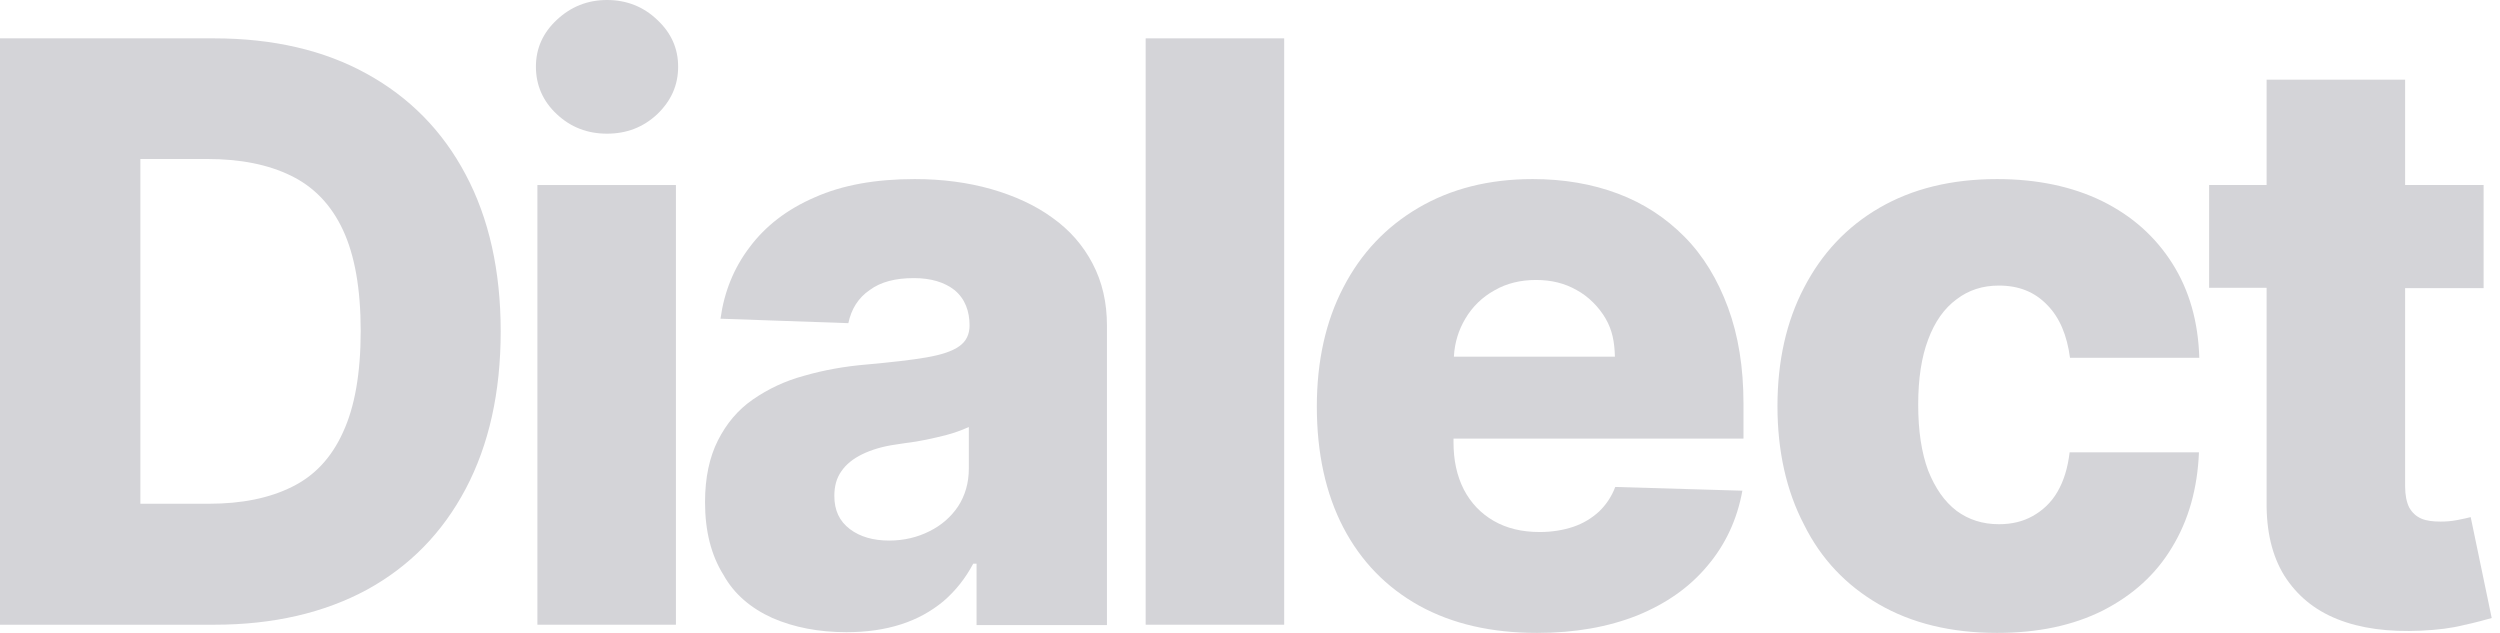
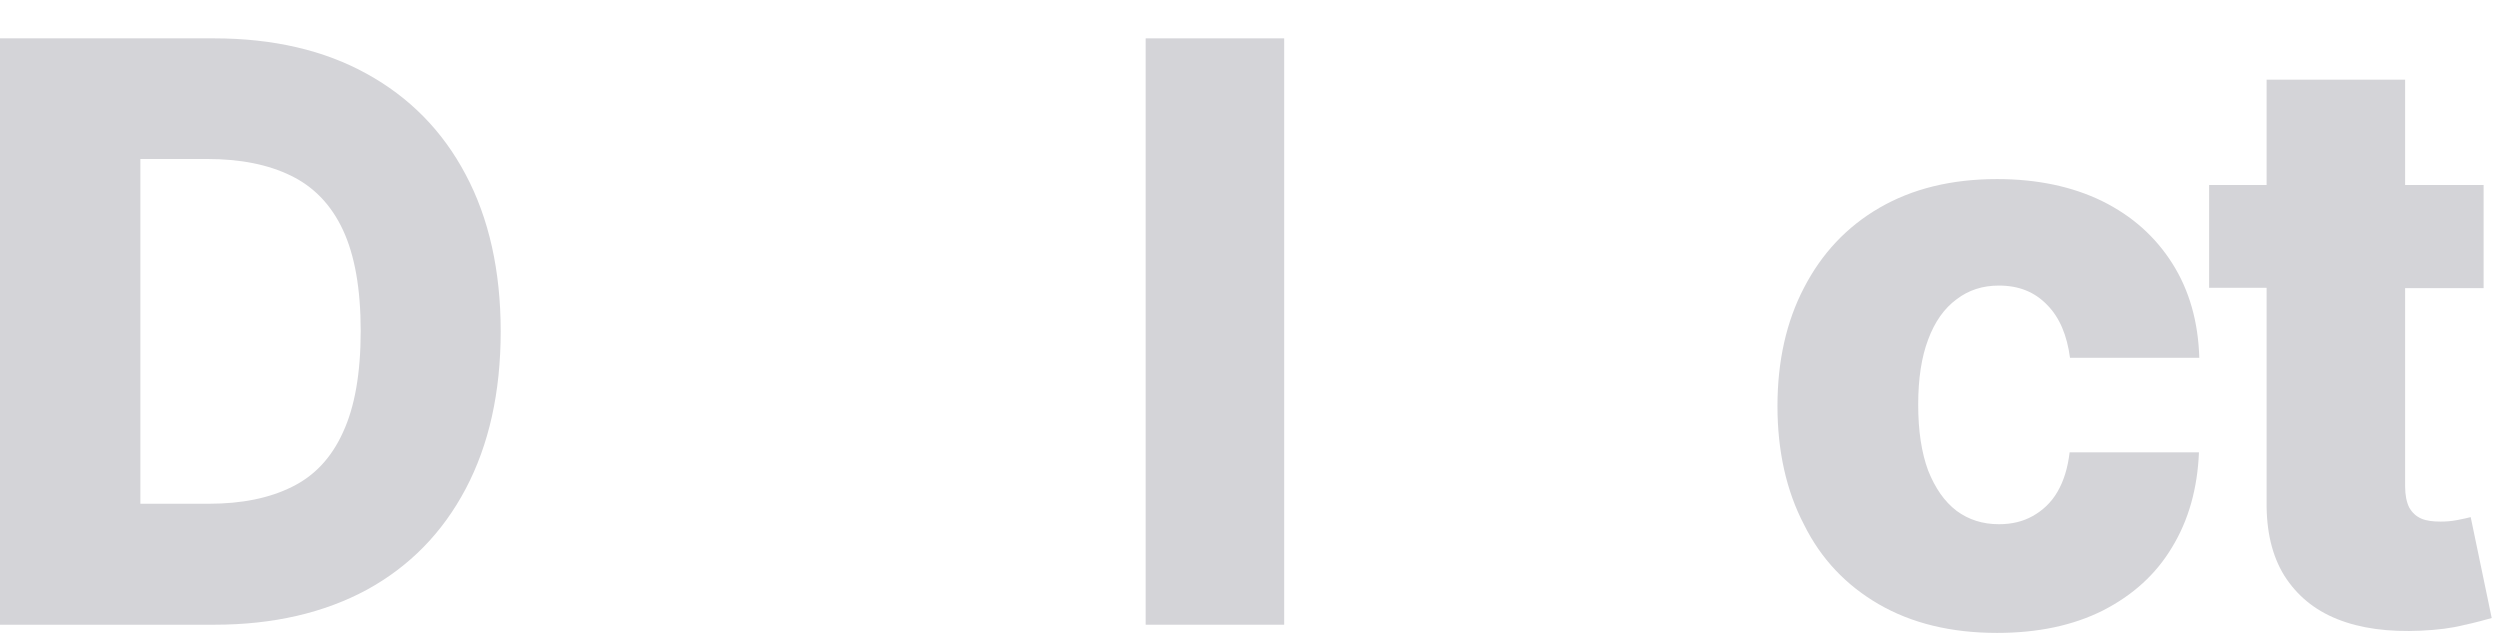
<svg xmlns="http://www.w3.org/2000/svg" preserveAspectRatio="none" width="100%" height="100%" overflow="visible" style="display: block;" viewBox="0 0 79 20" fill="none">
  <g id="text-logo" clip-path="url(#clip0_35_125)">
    <g id="text">
-       <path d="M16.982 19.741V5.847H21.359V19.741H16.982Z" fill="#D4D4D8" />
-       <path d="M19.182 4.224C18.565 4.224 18.041 4.024 17.599 3.612C17.156 3.2 16.935 2.694 16.935 2.106C16.935 1.529 17.156 1.035 17.599 0.624C18.041 0.212 18.565 1.04904e-05 19.182 1.04904e-05C19.799 1.04904e-05 20.335 0.212 20.765 0.624C21.208 1.035 21.429 1.529 21.429 2.106C21.429 2.694 21.208 3.188 20.765 3.612C20.323 4.024 19.799 4.224 19.182 4.224Z" fill="#D4D4D8" />
      <path fill-rule="evenodd" clip-rule="evenodd" d="M6.776 19.741H0V1.212H6.764C8.627 1.212 10.245 1.588 11.584 2.329C12.934 3.071 13.982 4.129 14.716 5.518C15.449 6.894 15.822 8.553 15.822 10.471C15.822 12.4 15.449 14.059 14.716 15.447C13.982 16.835 12.946 17.894 11.596 18.635C10.245 19.365 8.638 19.741 6.776 19.741ZM4.436 15.918H6.613C7.637 15.918 8.51 15.741 9.221 15.388C9.942 15.035 10.478 14.459 10.839 13.659C11.211 12.859 11.398 11.788 11.398 10.459C11.398 9.129 11.211 8.071 10.839 7.271C10.466 6.471 9.919 5.906 9.197 5.553C8.475 5.2 7.602 5.024 6.543 5.024H4.436V15.918Z" fill="#D4D4D8" />
-       <path fill-rule="evenodd" clip-rule="evenodd" d="M24.409 19.529C25.085 19.823 25.865 19.977 26.749 19.977C27.39 19.977 27.96 19.894 28.473 19.729C28.985 19.565 29.427 19.318 29.811 19C30.195 18.671 30.51 18.271 30.754 17.812H30.859V19.753H34.98V10.294C34.98 9.553 34.829 8.906 34.526 8.329C34.224 7.753 33.805 7.271 33.257 6.882C32.71 6.482 32.058 6.188 31.325 5.976C30.58 5.765 29.776 5.659 28.903 5.659C27.669 5.659 26.621 5.847 25.748 6.235C24.875 6.612 24.188 7.141 23.688 7.812C23.187 8.471 22.884 9.224 22.768 10.071L26.808 10.212C26.901 9.765 27.122 9.412 27.483 9.165C27.832 8.906 28.298 8.788 28.88 8.788C29.416 8.788 29.846 8.918 30.161 9.165C30.503 9.446 30.638 9.847 30.638 10.282C30.638 10.565 30.533 10.788 30.312 10.941C30.102 11.094 29.753 11.212 29.276 11.294C28.798 11.377 28.17 11.447 27.39 11.518C26.691 11.576 26.039 11.694 25.422 11.871C24.805 12.035 24.27 12.294 23.792 12.623C23.315 12.953 22.954 13.388 22.686 13.918C22.419 14.447 22.279 15.094 22.279 15.871C22.279 16.788 22.477 17.553 22.861 18.165C23.199 18.776 23.734 19.224 24.409 19.529ZM29.369 16.788C28.996 16.977 28.566 17.082 28.1 17.082C27.599 17.082 27.18 16.965 26.854 16.718C26.528 16.471 26.365 16.129 26.365 15.671C26.365 15.365 26.435 15.106 26.586 14.894C26.738 14.671 26.959 14.494 27.25 14.353C27.541 14.212 27.89 14.106 28.309 14.047C28.507 14.012 28.729 13.988 28.95 13.953C29.171 13.918 29.381 13.871 29.59 13.823C29.8 13.777 29.986 13.729 30.161 13.671C30.335 13.612 30.487 13.553 30.615 13.494V14.812C30.615 15.259 30.498 15.659 30.277 16C30.056 16.329 29.753 16.6 29.369 16.788Z" fill="#D4D4D8" />
      <path d="M40.58 1.212V19.741H36.203V1.212H40.58Z" fill="#D4D4D8" />
      <path d="M59.37 19.094C60.406 19.694 61.651 20 63.107 20C64.399 20 65.505 19.765 66.448 19.294C67.391 18.812 68.125 18.153 68.637 17.294C69.161 16.435 69.44 15.435 69.487 14.294H65.4C65.342 14.788 65.214 15.2 65.016 15.541C64.818 15.882 64.55 16.129 64.236 16.306C63.922 16.482 63.572 16.565 63.165 16.565C62.653 16.565 62.21 16.424 61.826 16.141C61.442 15.847 61.151 15.424 60.93 14.871C60.72 14.306 60.615 13.612 60.615 12.788C60.615 11.965 60.72 11.282 60.93 10.729C61.139 10.165 61.442 9.741 61.826 9.459C62.21 9.165 62.653 9.024 63.165 9.024C63.794 9.024 64.294 9.224 64.69 9.635C65.086 10.035 65.319 10.6 65.412 11.306H69.498C69.463 10.165 69.184 9.176 68.648 8.329C68.113 7.482 67.379 6.824 66.425 6.353C65.482 5.894 64.376 5.659 63.107 5.659C61.663 5.659 60.429 5.965 59.393 6.565C58.357 7.165 57.565 8.012 57.006 9.094C56.447 10.165 56.168 11.412 56.168 12.835C56.168 14.247 56.447 15.506 57.006 16.576C57.542 17.659 58.334 18.494 59.37 19.094Z" fill="#D4D4D8" />
-       <path fill-rule="evenodd" clip-rule="evenodd" d="M48.574 20C47.131 20 45.897 19.718 44.849 19.141C43.813 18.565 43.009 17.741 42.45 16.671C41.892 15.6 41.612 14.318 41.612 12.847C41.612 11.412 41.892 10.153 42.45 9.082C43.009 8 43.801 7.165 44.825 6.565C45.85 5.965 47.049 5.659 48.435 5.659C49.413 5.659 50.309 5.812 51.124 6.118C51.939 6.424 52.637 6.882 53.231 7.482C53.825 8.082 54.279 8.835 54.605 9.718C54.931 10.6 55.094 11.612 55.094 12.753V13.859H45.931V13.976C45.931 14.541 46.036 15.035 46.258 15.471C46.479 15.894 46.793 16.224 47.2 16.459C47.608 16.694 48.085 16.812 48.656 16.812C49.04 16.812 49.401 16.753 49.715 16.647C50.03 16.541 50.297 16.377 50.53 16.165C50.751 15.953 50.926 15.694 51.042 15.388L55.059 15.506C54.896 16.412 54.523 17.212 53.953 17.882C53.394 18.553 52.661 19.071 51.741 19.447C50.821 19.812 49.773 20 48.574 20ZM51.031 11.271C51.019 10.8 50.949 10.435 50.74 10.071C50.53 9.706 50.193 9.365 49.82 9.165C49.447 8.953 49.028 8.847 48.539 8.847C48.05 8.847 47.608 8.953 47.224 9.176C46.84 9.388 46.525 9.694 46.304 10.071C46.094 10.424 45.966 10.823 45.943 11.271L51.031 11.271Z" fill="#D4D4D8" />
      <path d="M78.482 5.847V9.106H76.002V15.377C76.002 15.647 76.049 15.871 76.13 16.035C76.223 16.2 76.351 16.318 76.514 16.388C76.677 16.459 76.887 16.482 77.12 16.482C77.283 16.482 77.457 16.471 77.644 16.435C77.83 16.4 77.981 16.365 78.074 16.341L78.738 19.529C78.528 19.588 78.237 19.671 77.853 19.753C77.481 19.847 77.027 19.906 76.503 19.929C75.478 19.977 74.593 19.859 73.86 19.565C73.126 19.271 72.579 18.812 72.183 18.188C71.799 17.565 71.613 16.788 71.625 15.847V9.094H69.808V5.847H71.625V2.518H76.002V5.847H78.482Z" fill="#D4D4D8" />
    </g>
  </g>
  <defs>
    <clipPath id="clip0_35_125">
      <rect width="78.75" height="20" fill="white" />
    </clipPath>
  </defs>
</svg>